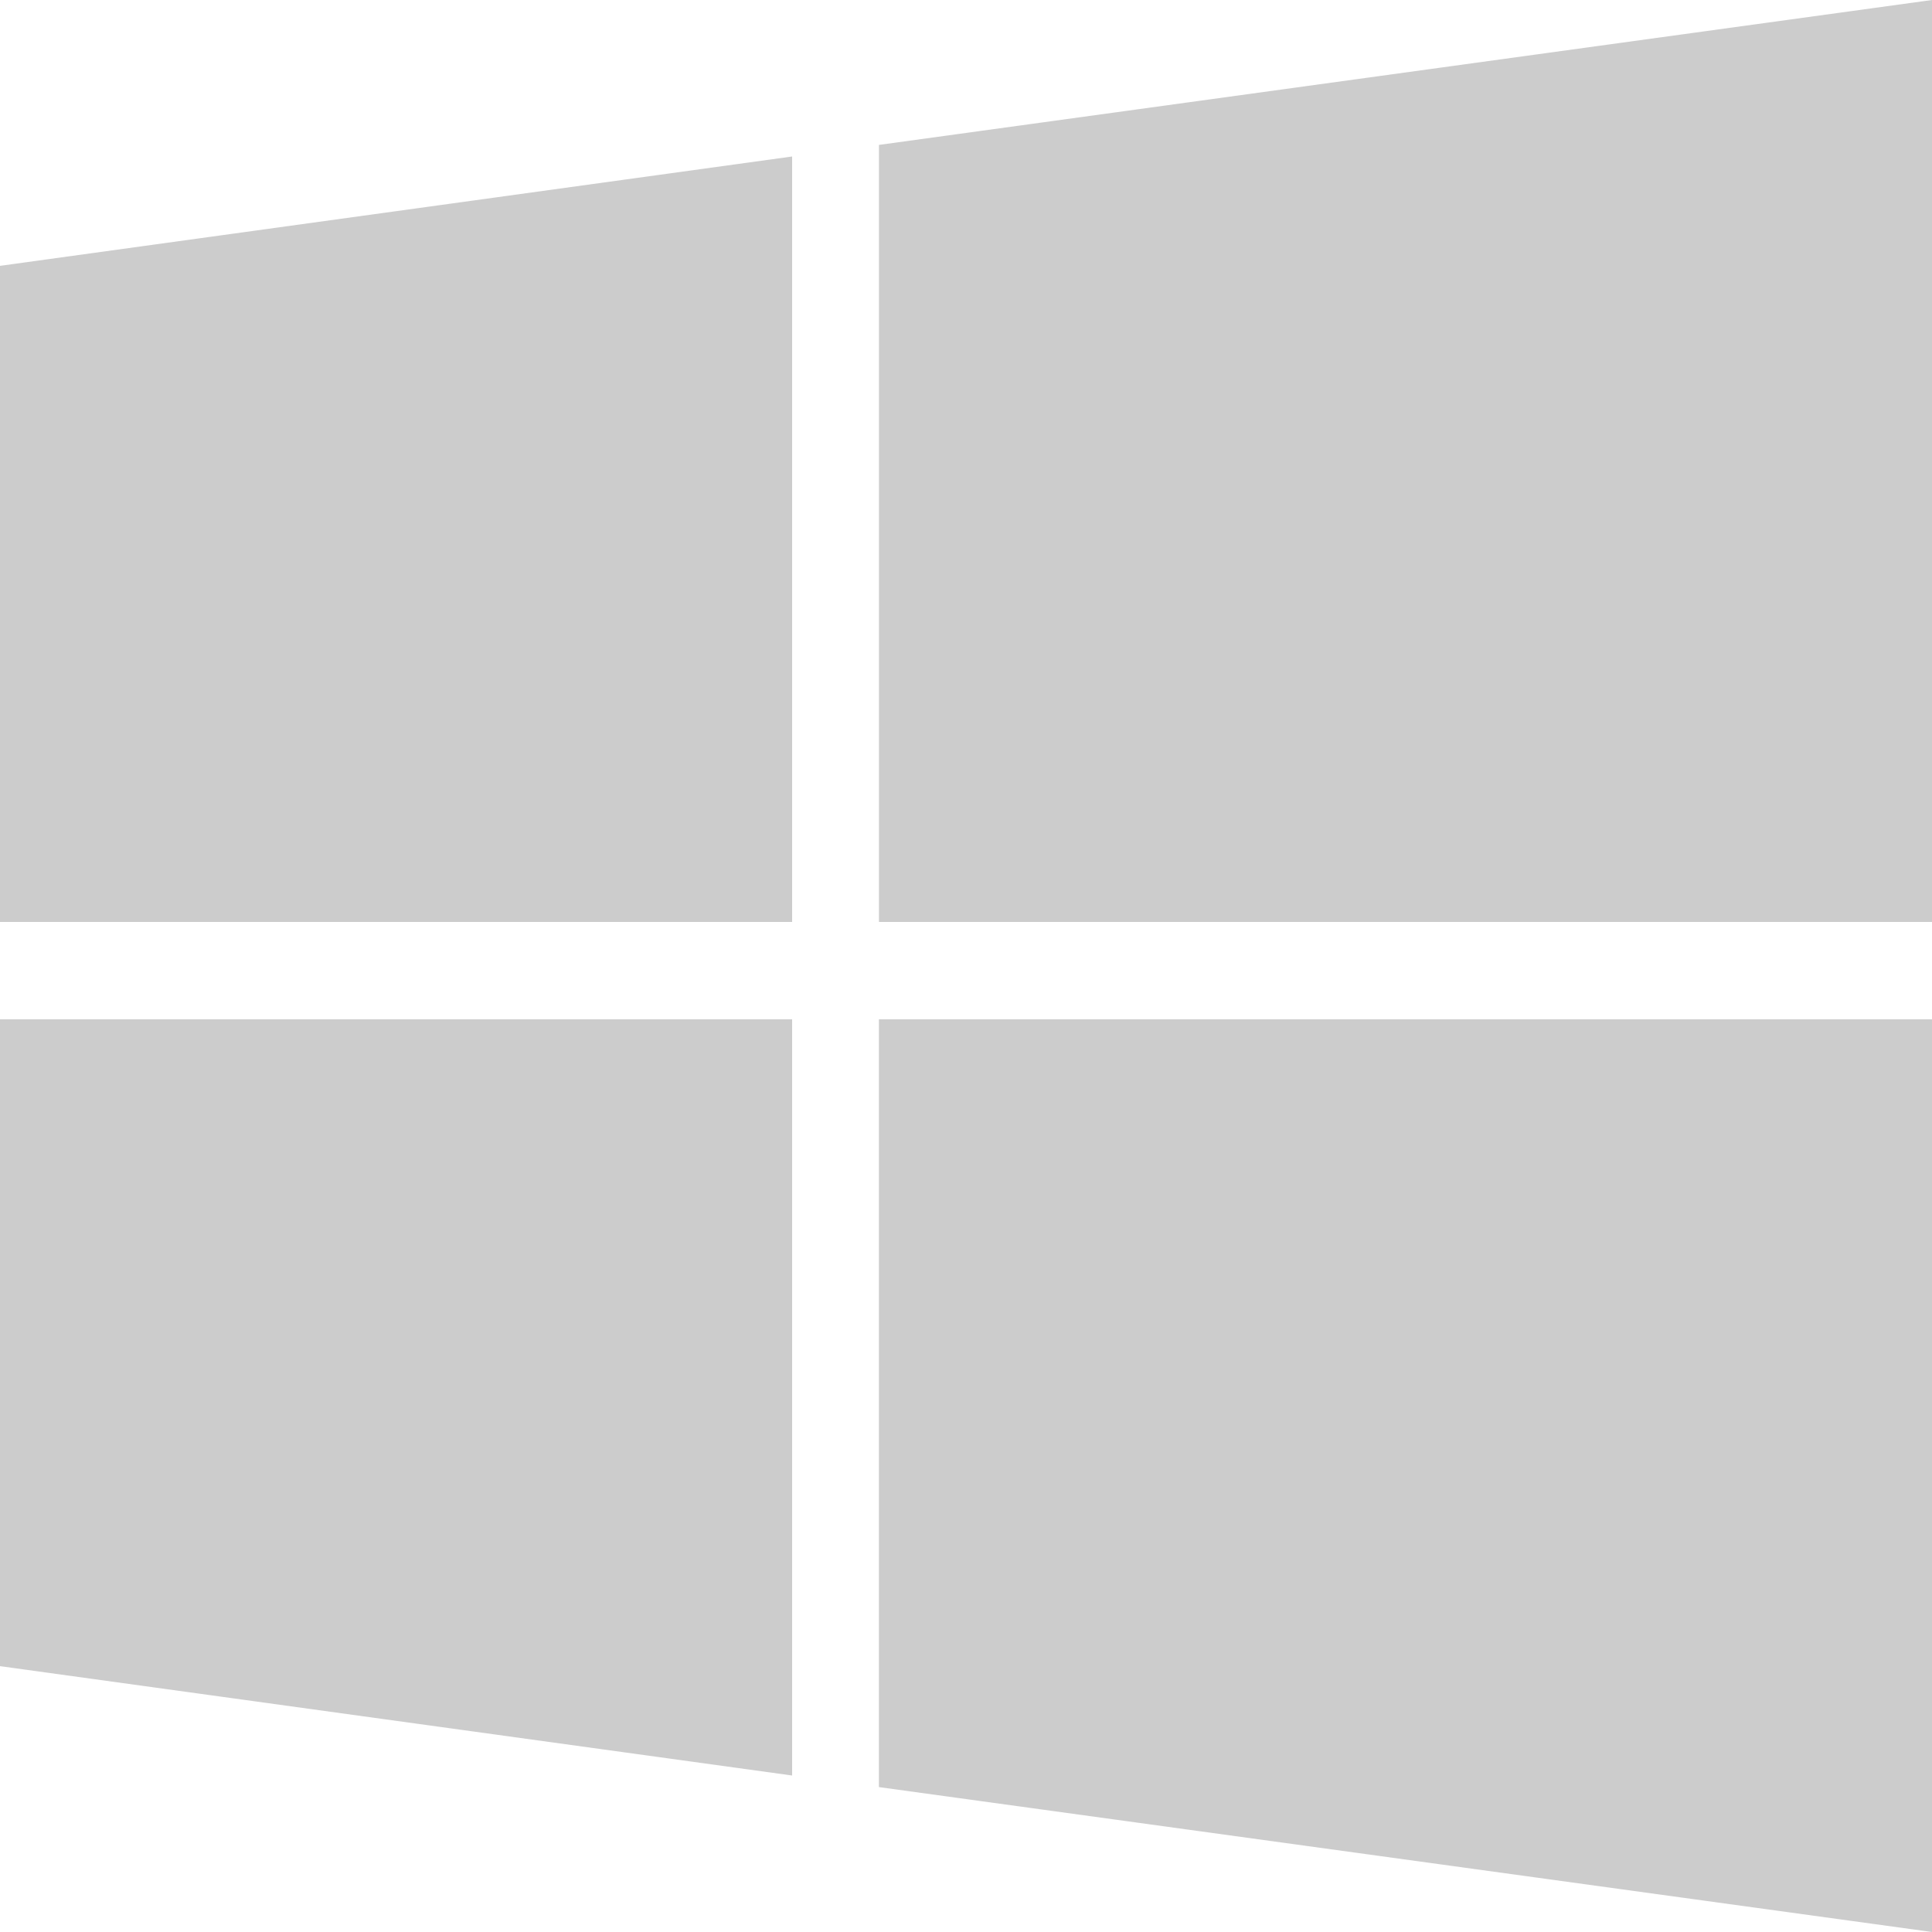
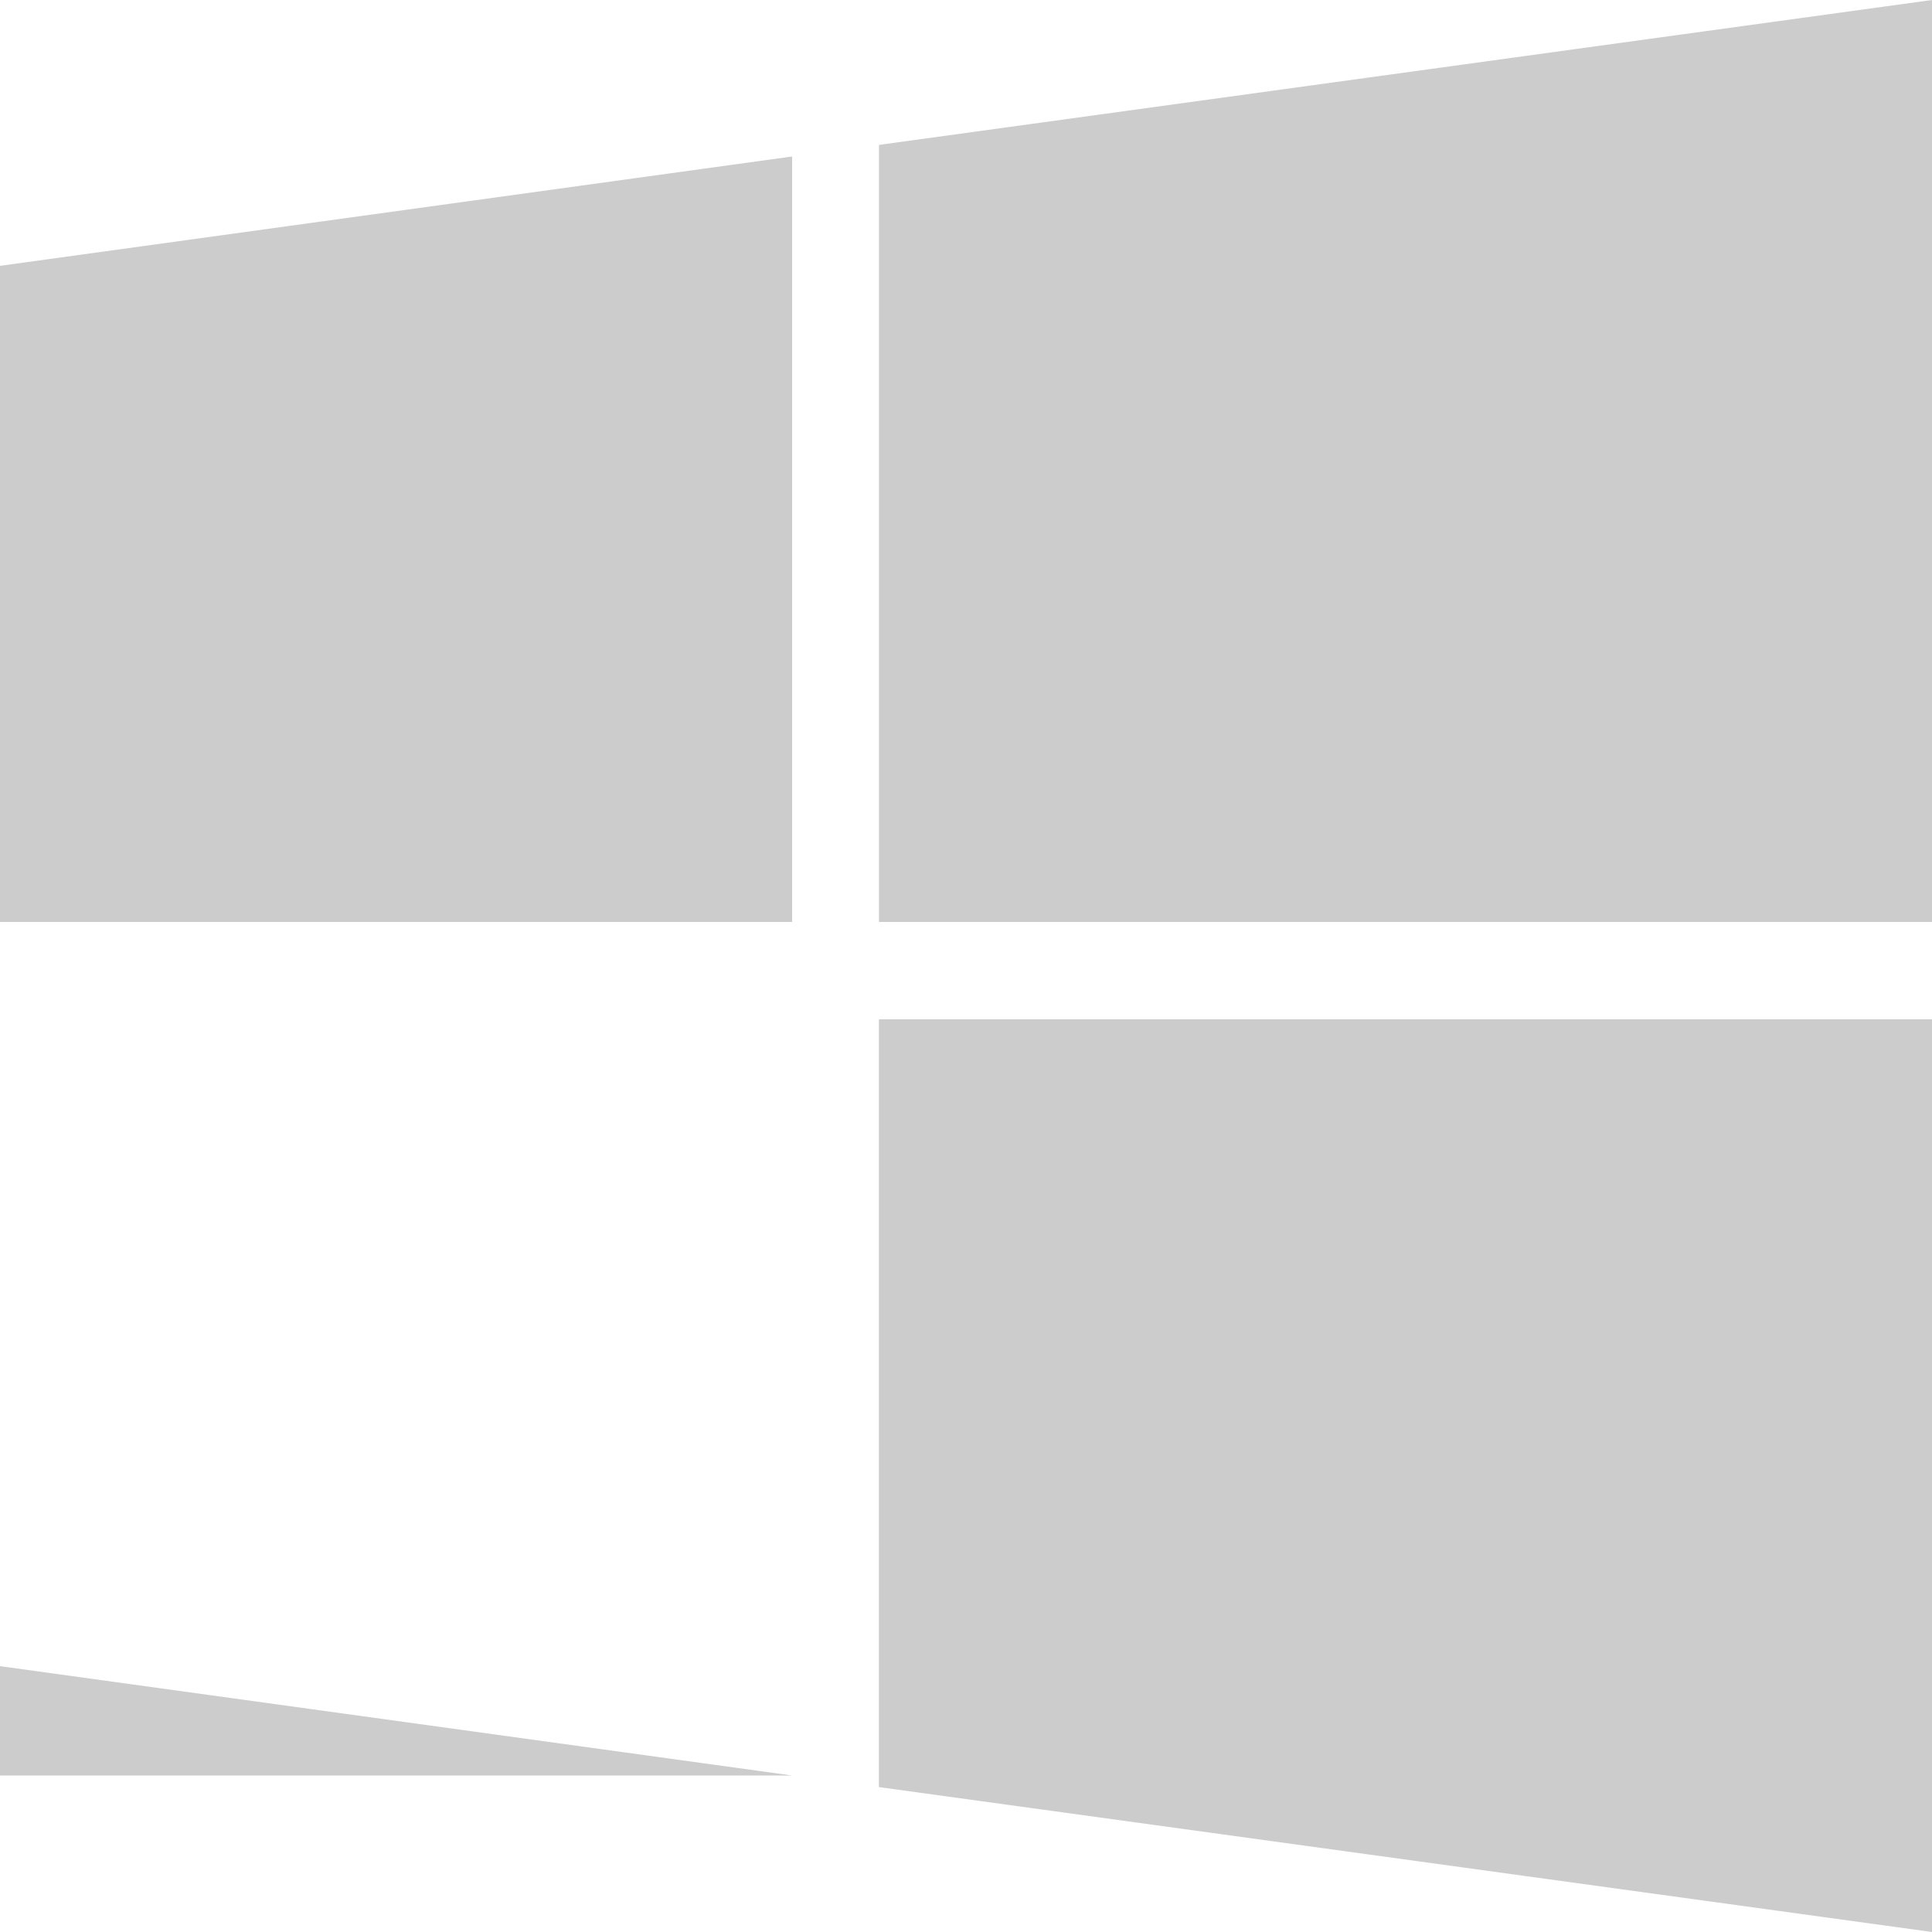
<svg xmlns="http://www.w3.org/2000/svg" width="50" height="50">
-   <path id="Forma_1" data-name="Forma 1" d="M365 5378.12l20.5 2.83v-19.57H365v16.74zm0-19.26h20.5v-19.81l-20.5 2.83v16.98zm22.748 22.39L415 5385v-23.62h-27.254v19.87zm0-42.5v20.11H415V5335z" transform="translate(-365 -5335)" fill-rule="evenodd" opacity=".2" />
+   <path id="Forma_1" data-name="Forma 1" d="M365 5378.12l20.5 2.83H365v16.74zm0-19.26h20.5v-19.81l-20.5 2.83v16.98zm22.748 22.39L415 5385v-23.62h-27.254v19.87zm0-42.5v20.11H415V5335z" transform="translate(-365 -5335)" fill-rule="evenodd" opacity=".2" />
</svg>